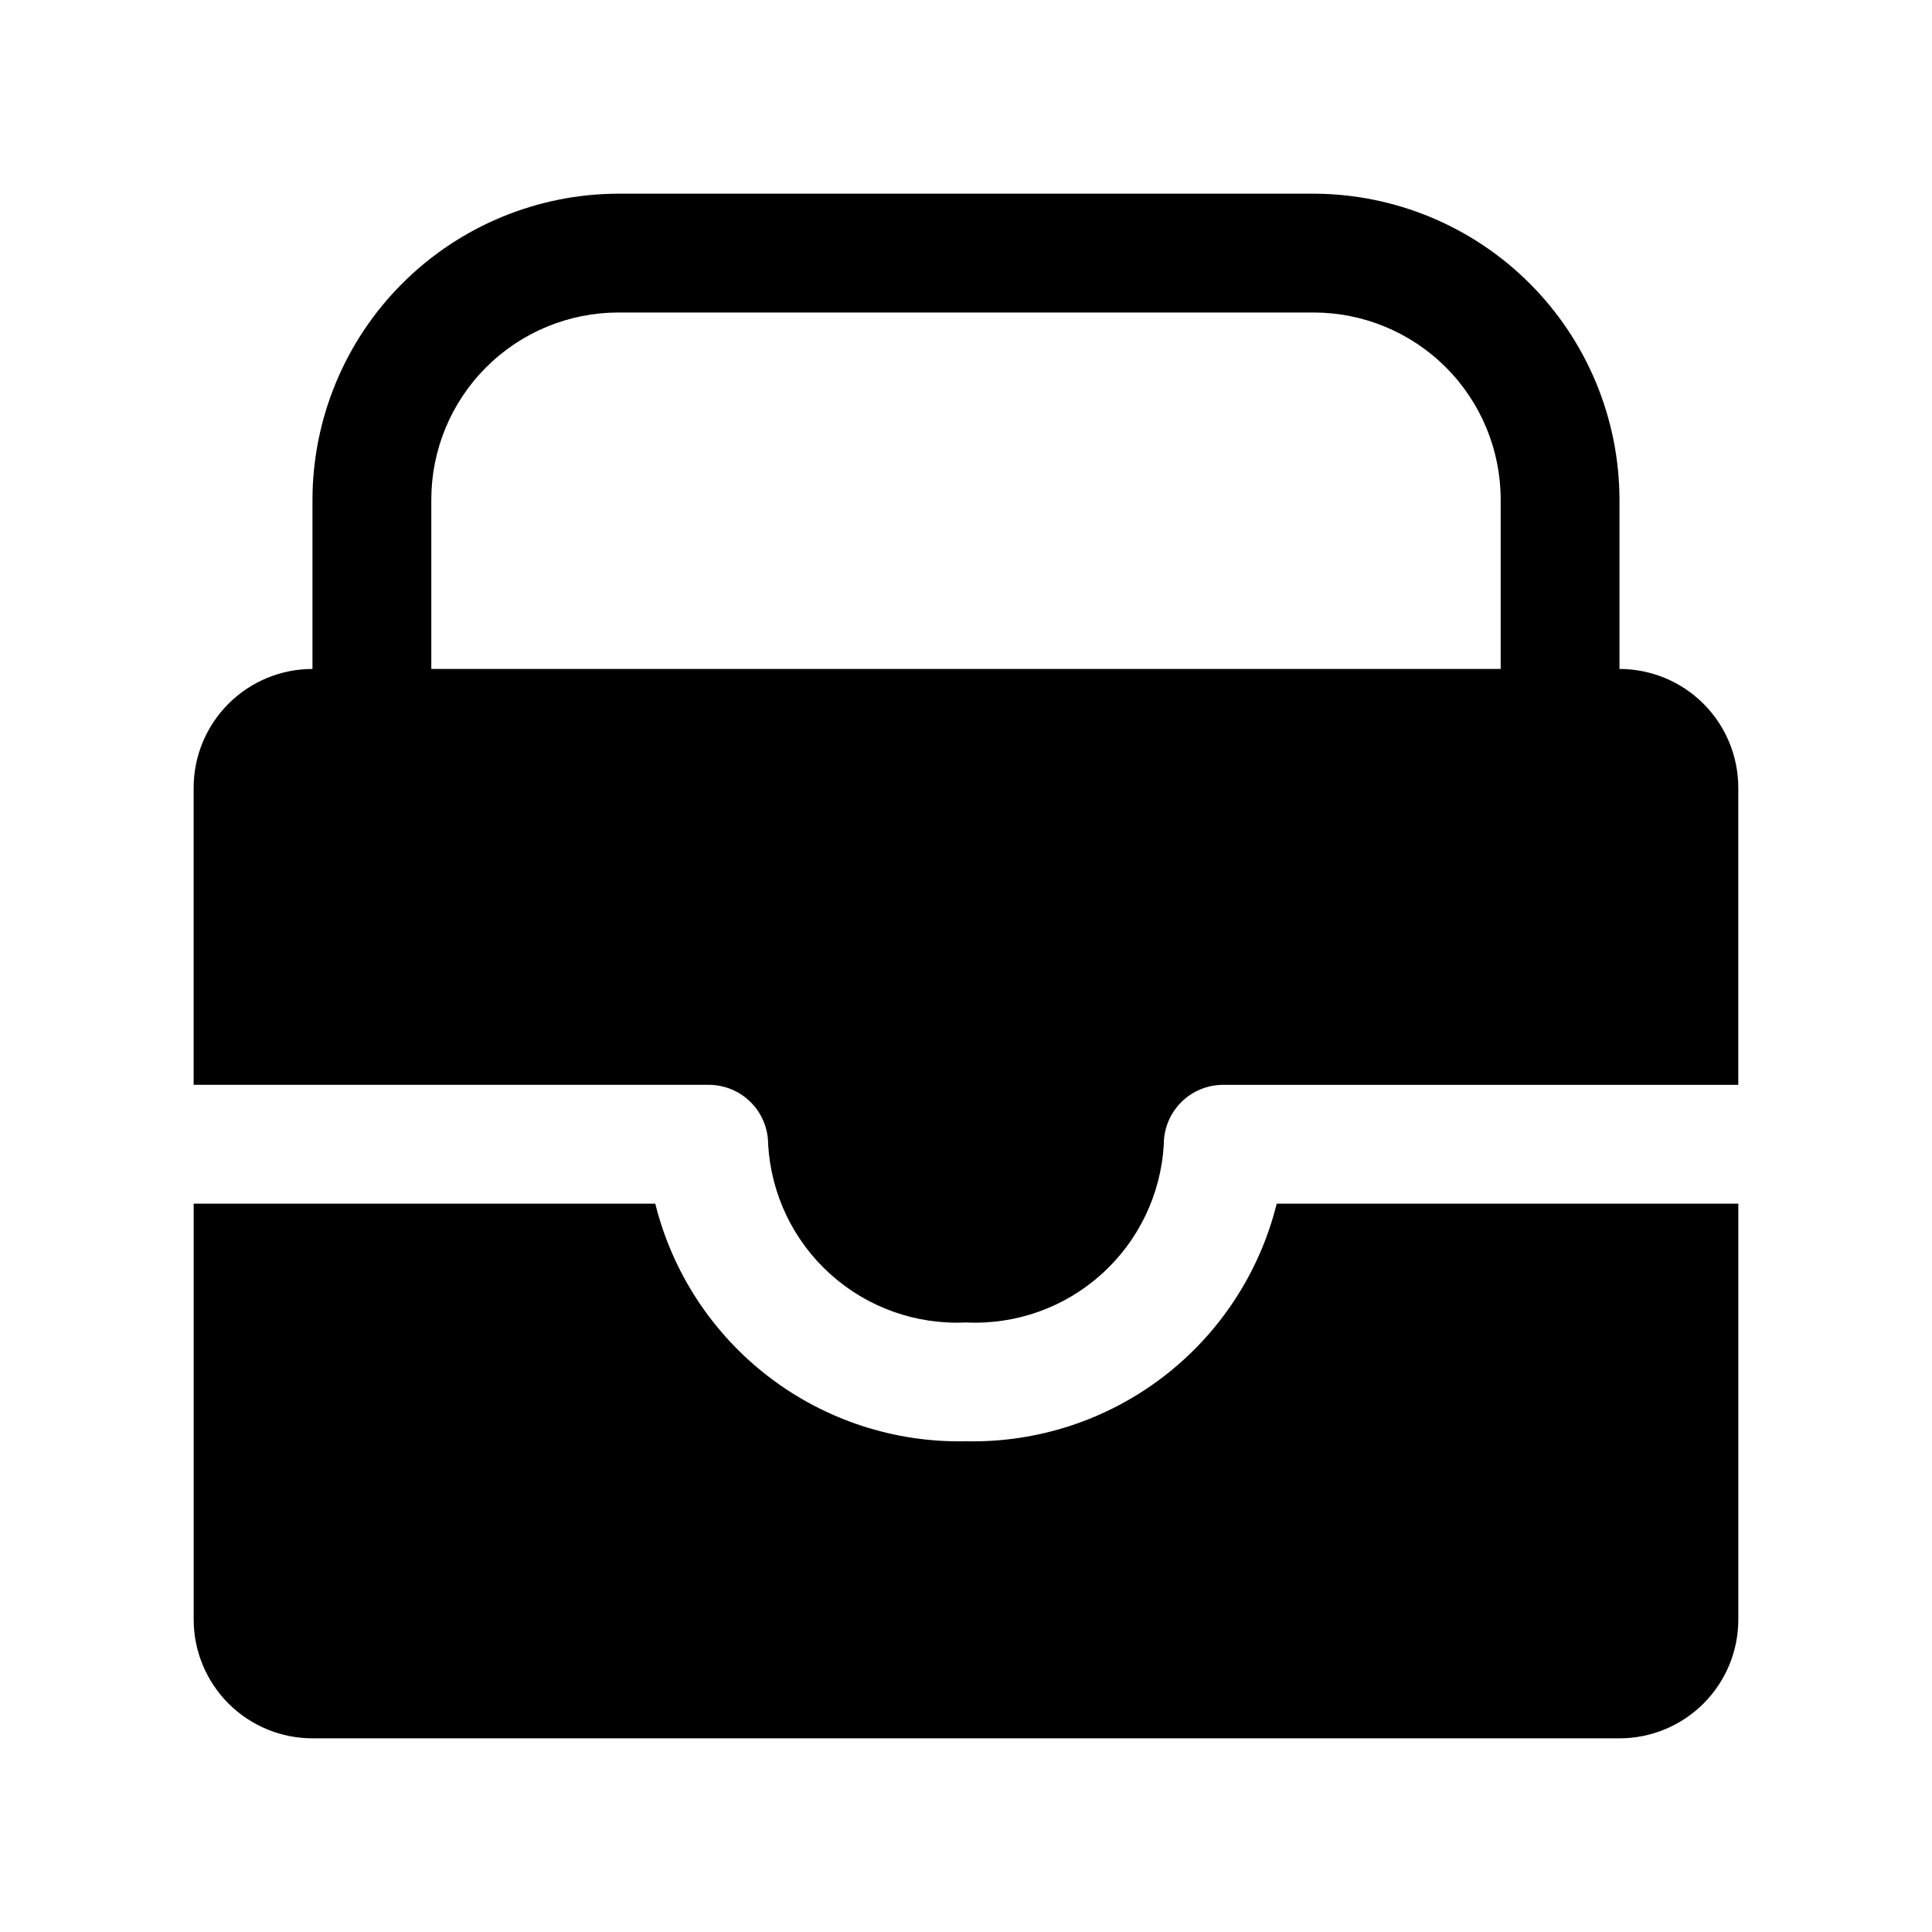
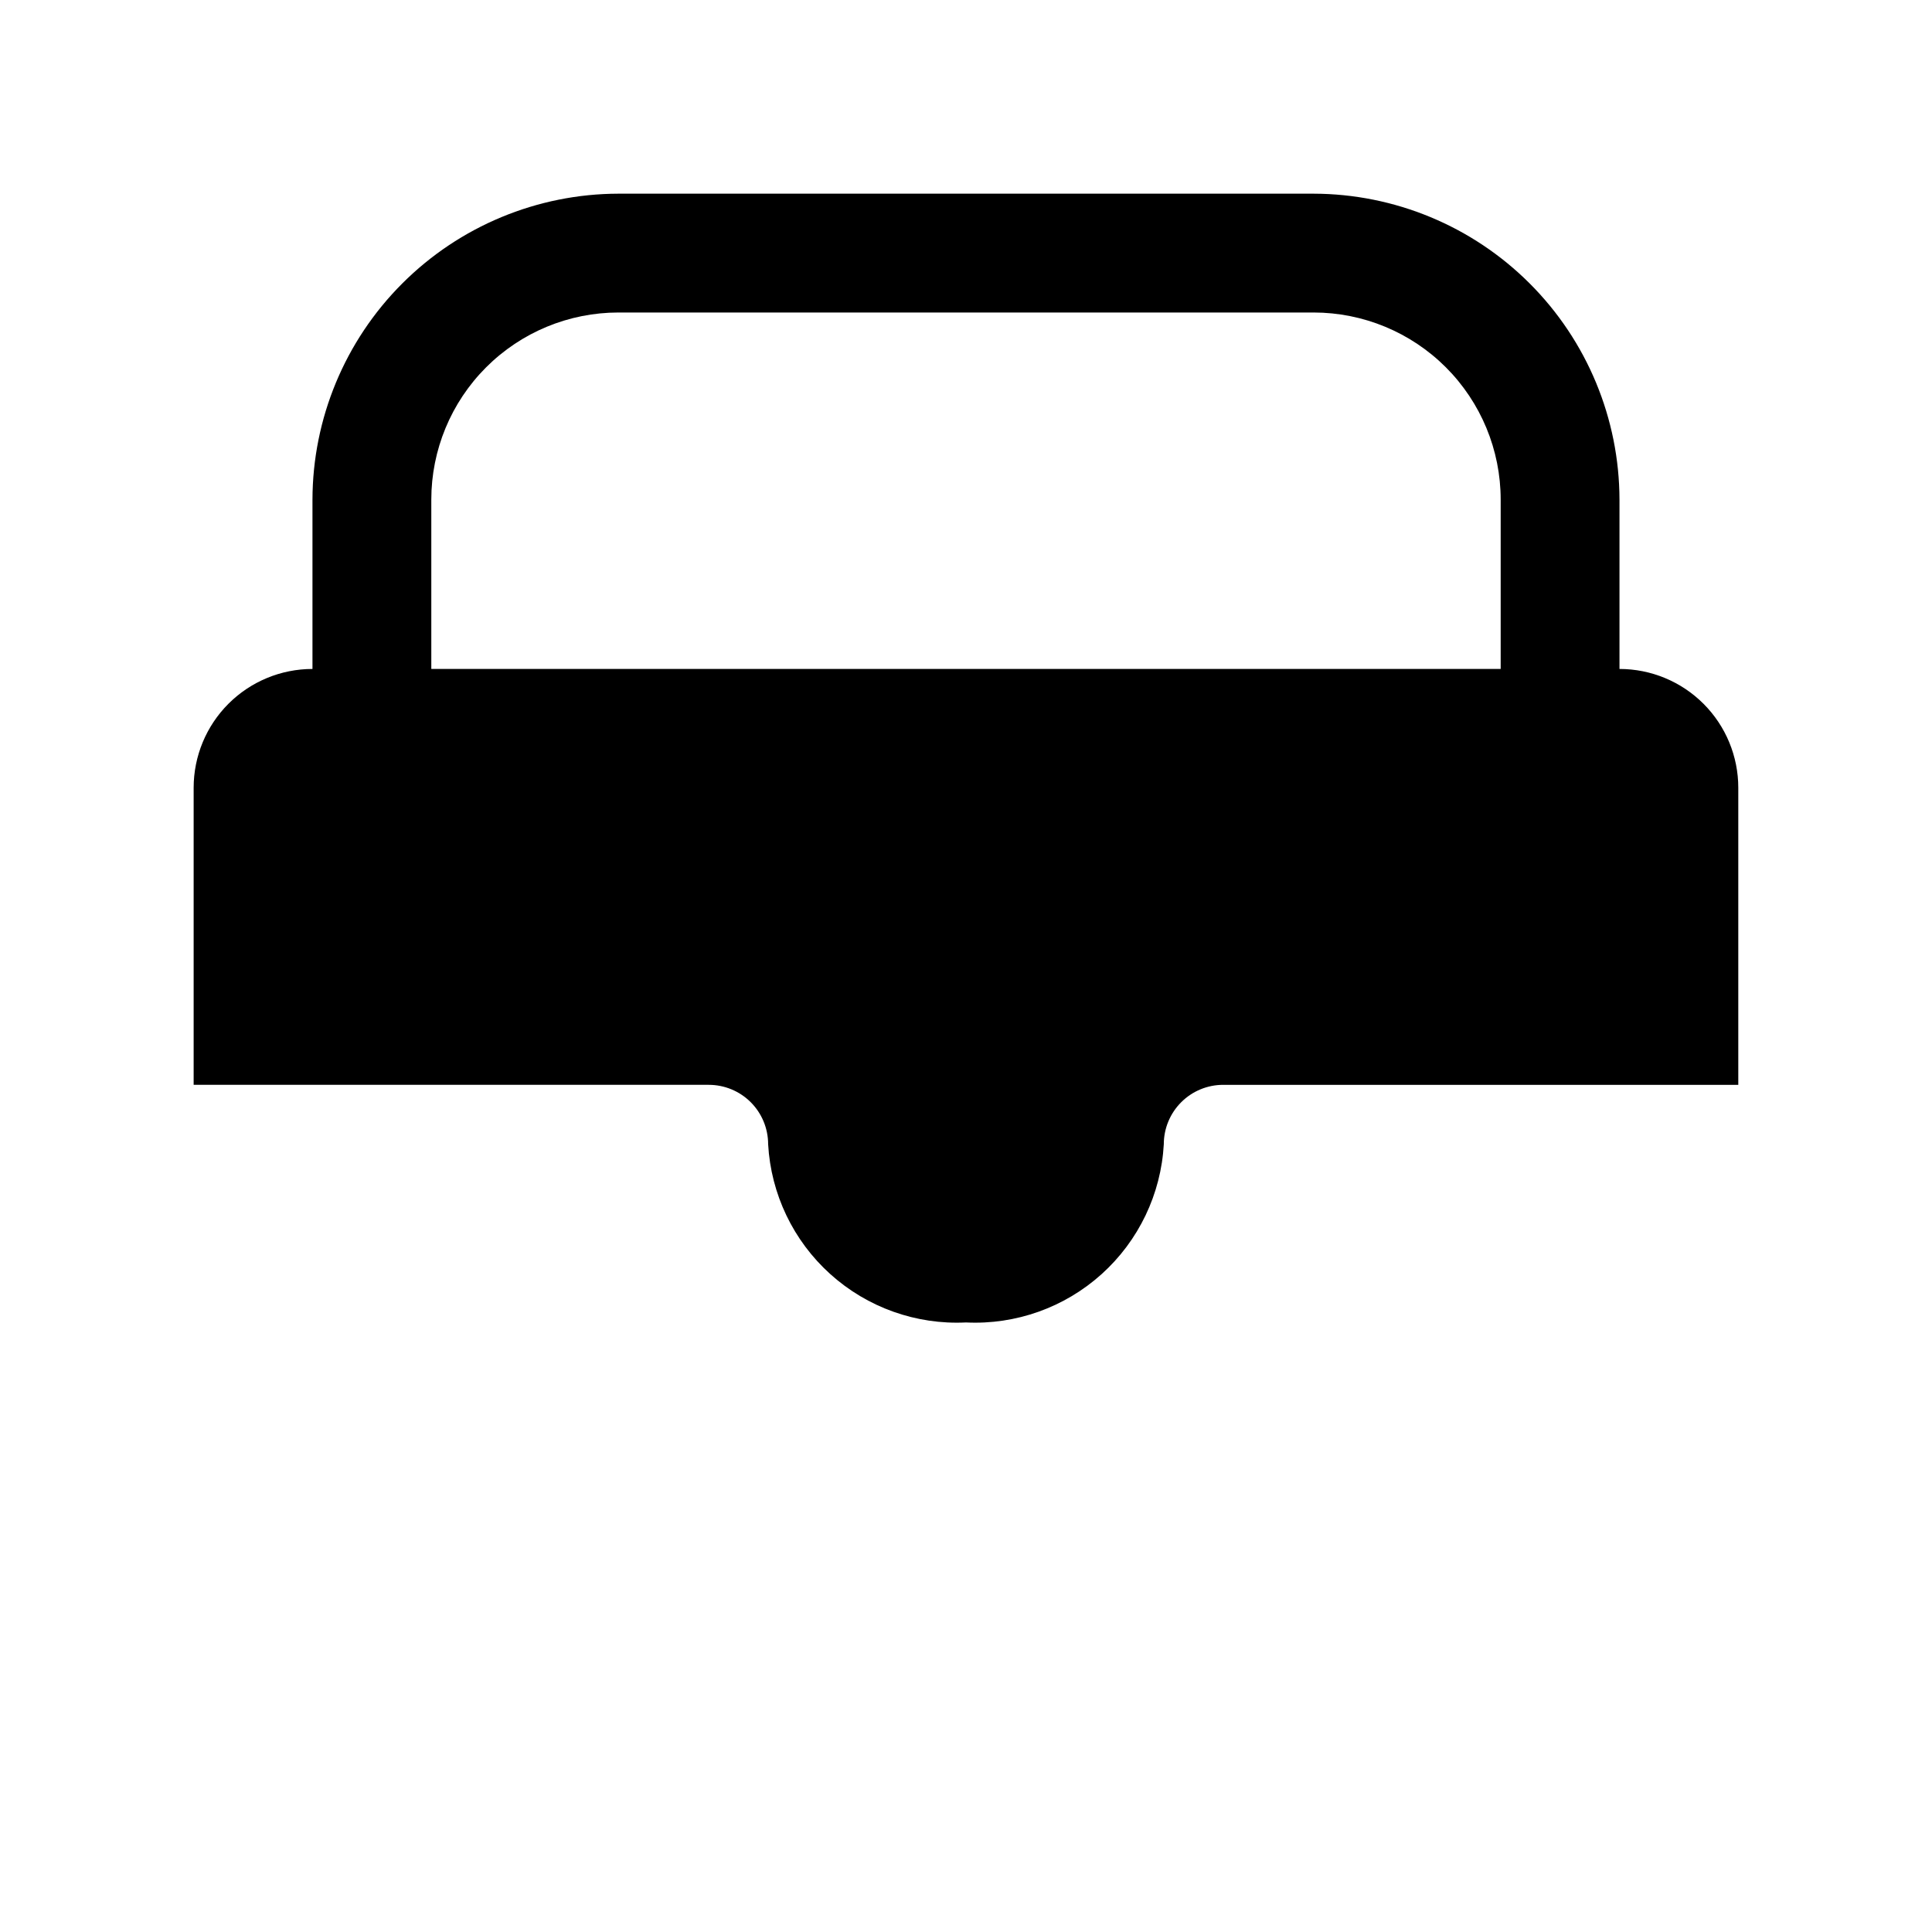
<svg xmlns="http://www.w3.org/2000/svg" fill="#000000" width="800px" height="800px" version="1.1" viewBox="144 144 512 512">
  <g>
    <path d="m573.18 321.28v-44.871c-0.043-21.488-8.598-42.09-23.793-57.285-15.199-15.199-35.797-23.754-57.289-23.797h-184.21c-21.488 0.043-42.09 8.598-57.285 23.797-15.199 15.195-23.754 35.797-23.797 57.285v44.871c-8.352 0-16.359 3.32-22.266 9.223-5.902 5.906-9.223 13.914-9.223 22.266v78.719h136.5l0.004 0.004c4.176 0 8.18 1.656 11.133 4.609 2.949 2.953 4.609 6.957 4.609 11.133 0.734 13.199 6.656 25.574 16.48 34.422 9.82 8.848 22.742 13.453 35.949 12.809 13.203 0.645 26.125-3.961 35.949-12.809 9.82-8.848 15.746-21.223 16.477-34.422 0-4.176 1.66-8.18 4.613-11.133 2.949-2.953 6.957-4.609 11.133-4.609h136.5v-78.723c0-8.352-3.316-16.359-9.223-22.266-5.906-5.902-13.914-9.223-22.266-9.223zm-314.88 0v-44.871c0-13.152 5.227-25.766 14.527-35.066 9.301-9.301 21.914-14.527 35.066-14.527h184.21c13.152 0 25.766 5.227 35.066 14.527 9.301 9.301 14.527 21.914 14.527 35.066v44.871z" />
-     <path d="m400 525.95c-18.836 0.414-37.254-5.598-52.219-17.043s-25.59-27.645-30.125-45.93h-122.33v110.21c0 8.352 3.32 16.359 9.223 22.266 5.906 5.906 13.914 9.223 22.266 9.223h346.37c8.352 0 16.359-3.316 22.266-9.223s9.223-13.914 9.223-22.266v-110.21h-122.33c-4.535 18.285-15.16 34.484-30.125 45.93s-33.379 17.457-52.215 17.043z" />
  </g>
</svg>